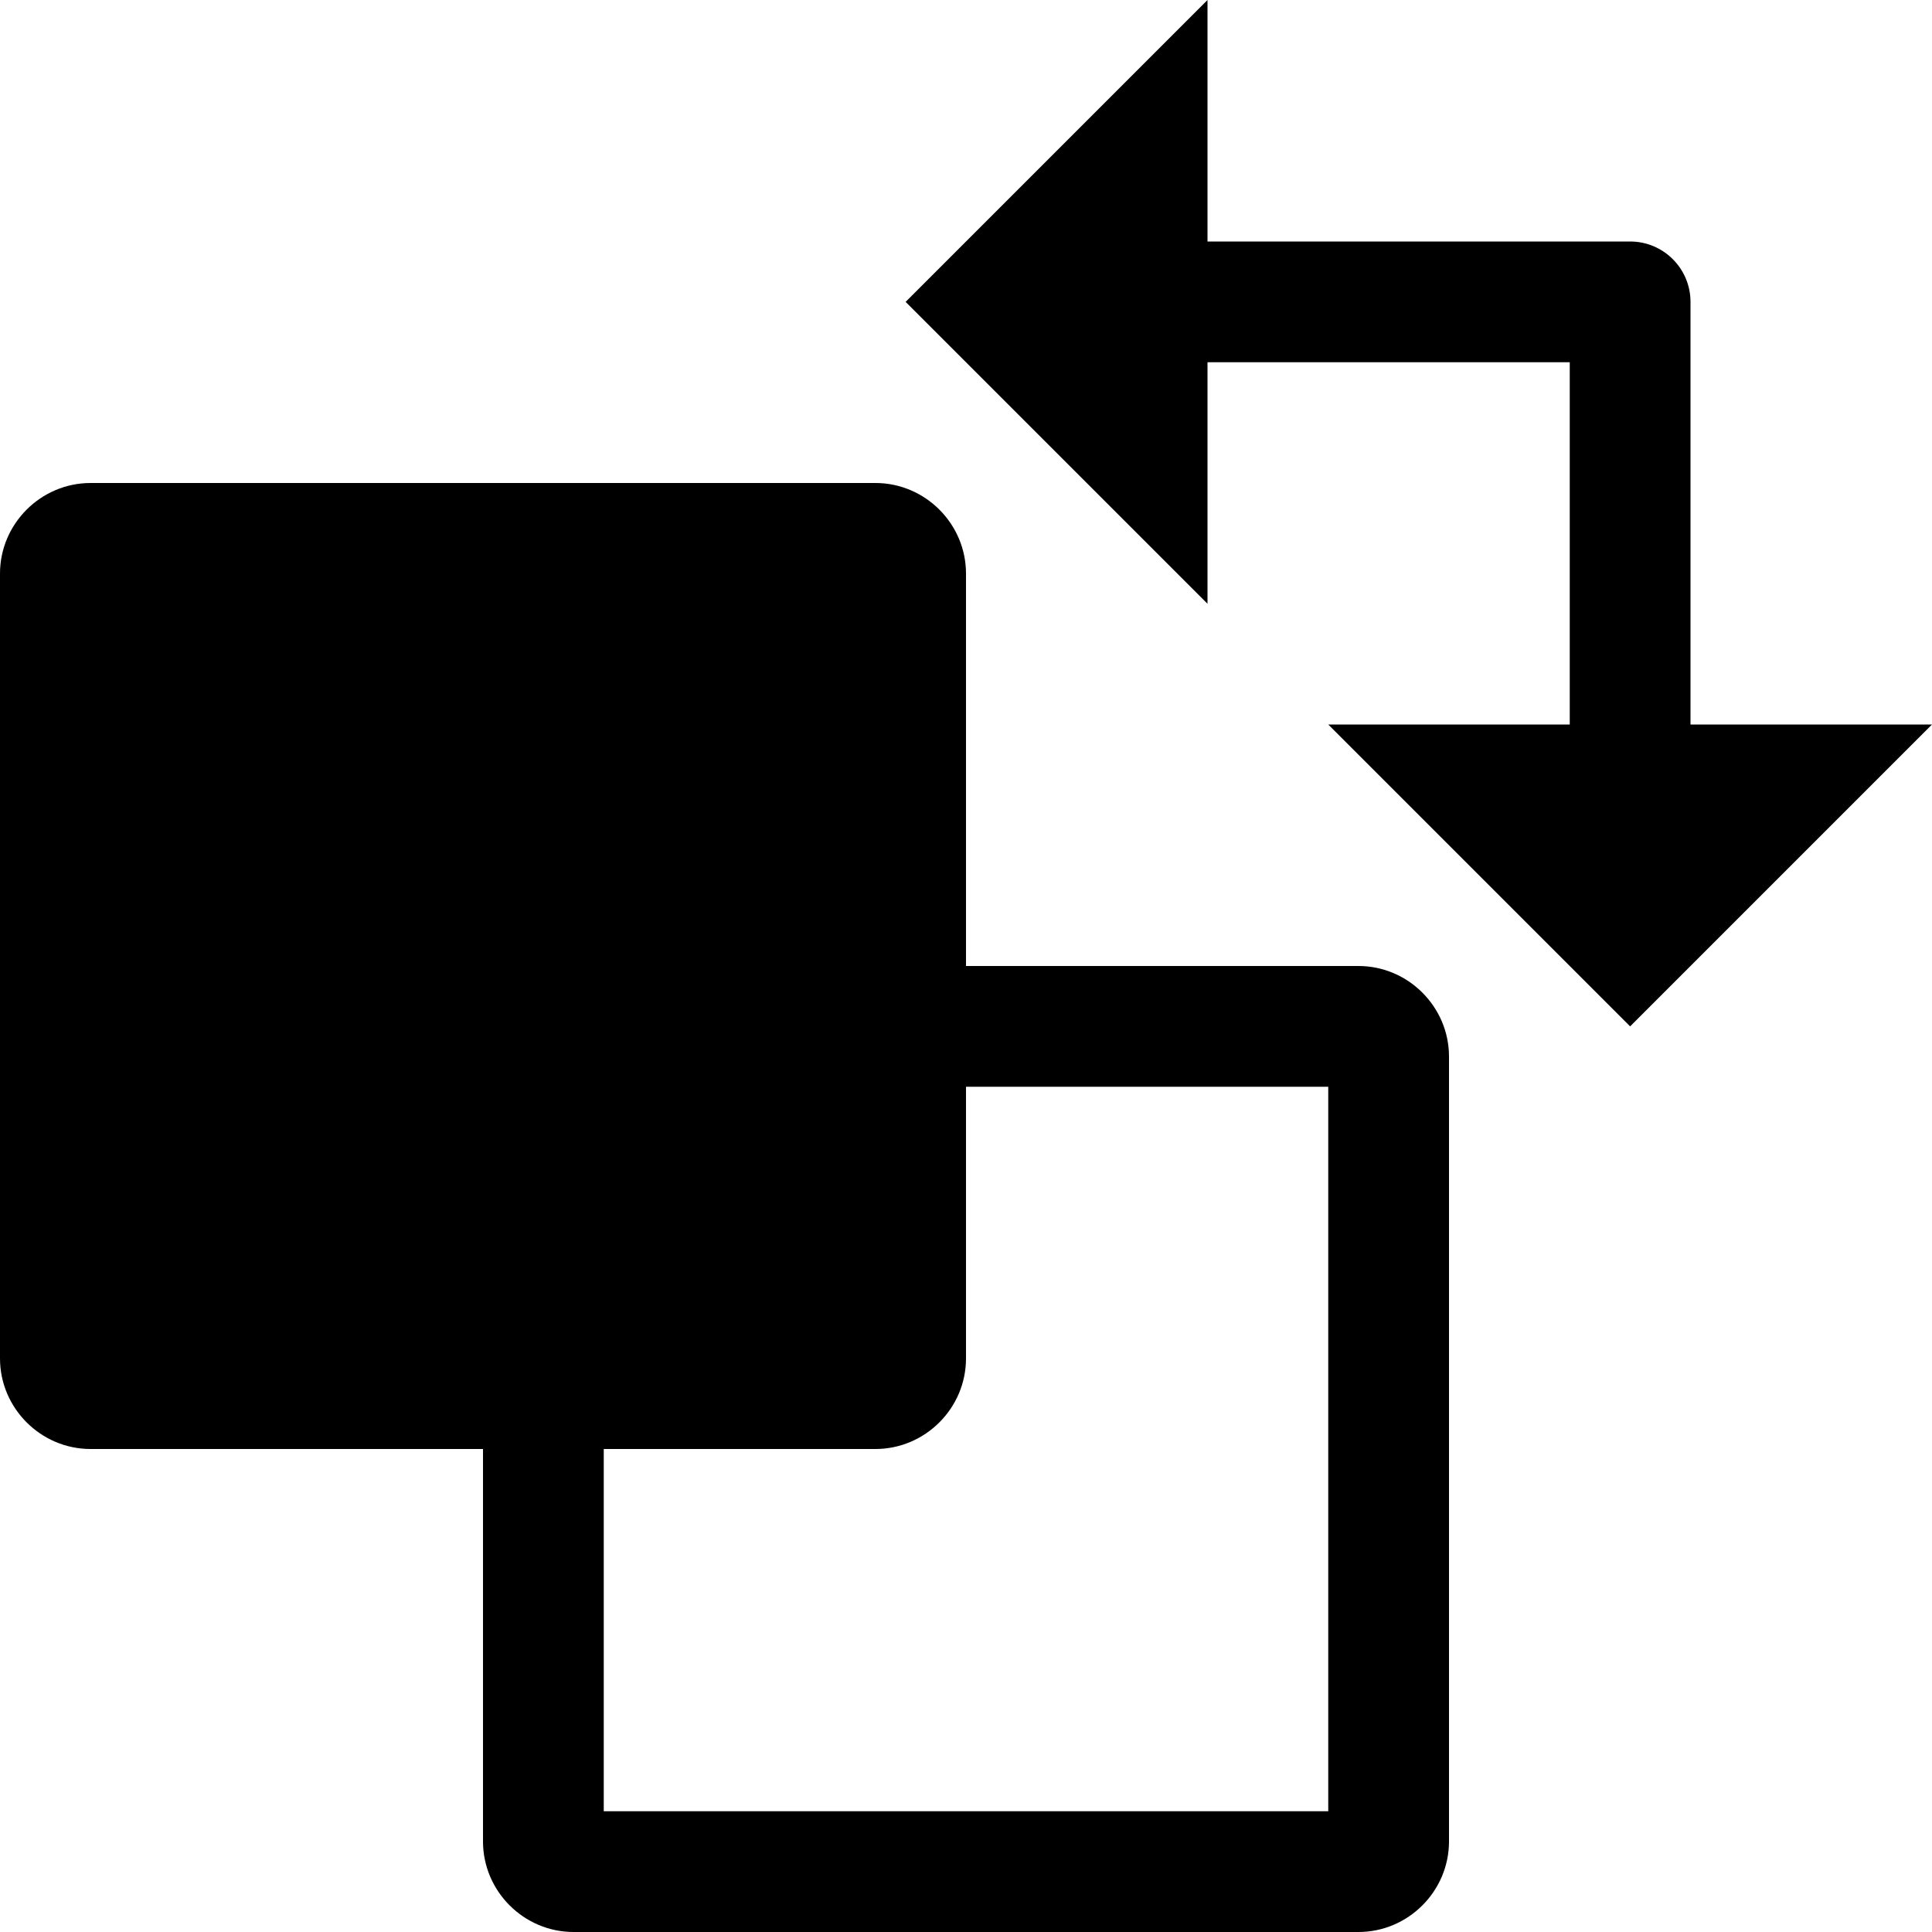
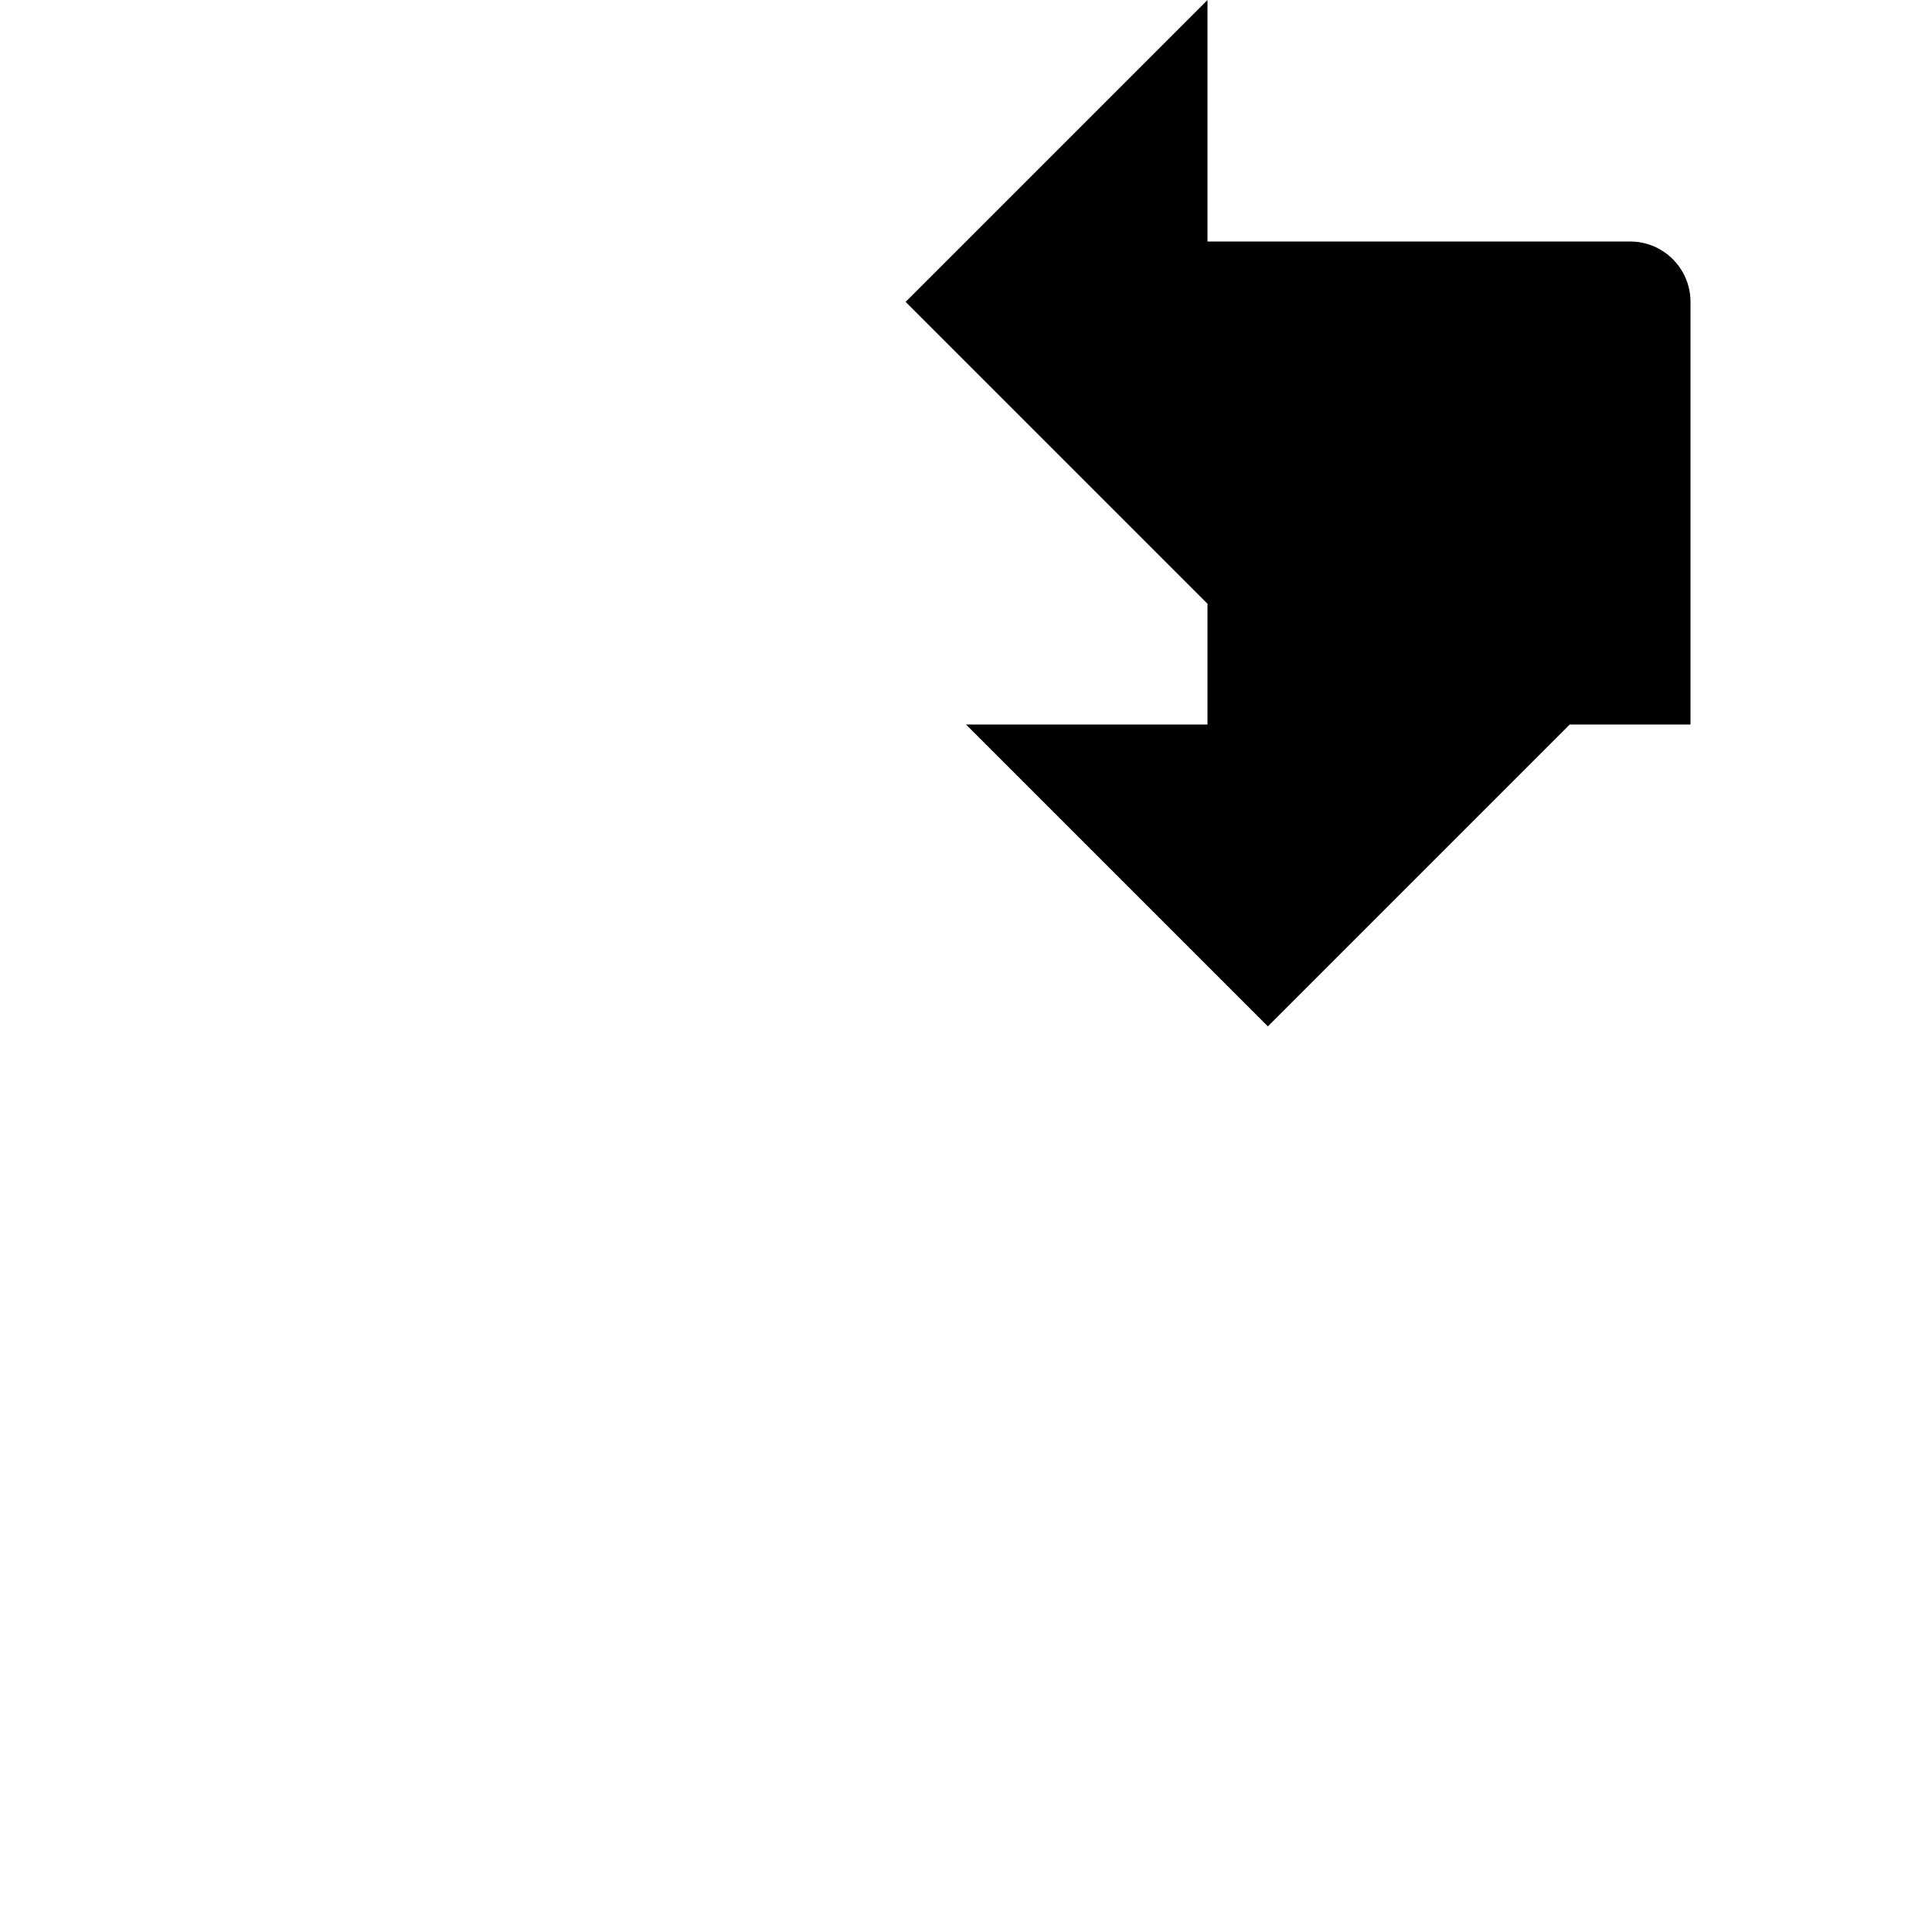
<svg xmlns="http://www.w3.org/2000/svg" version="1.1" width="16" height="16" viewBox="0 0 16 16">
  <title>toggle</title>
-   <path d="M14 6v-3.5c0-0.276-0.224-0.5-0.5-0.5h-3.5v-2l-2.5 2.5 2.5 2.5v-2h3v3h-2l2.5 2.5 2.5-2.5h-2z" />
-   <path d="M11.25 8h-3.25v-3.25c0-0.412-0.338-0.75-0.75-0.75h-6.5c-0.412 0-0.75 0.338-0.75 0.75v6.5c0 0.412 0.338 0.75 0.75 0.75h3.25v3.25c0 0.412 0.338 0.75 0.75 0.75h6.5c0.412 0 0.75-0.338 0.75-0.75v-6.5c0-0.412-0.338-0.75-0.75-0.75zM11 15h-6v-3h2.25c0.412 0 0.75-0.338 0.75-0.75v-2.25h3v6z" />
+   <path d="M14 6v-3.5c0-0.276-0.224-0.5-0.5-0.5h-3.5v-2l-2.5 2.5 2.5 2.5v-2v3h-2l2.5 2.5 2.5-2.5h-2z" />
</svg>